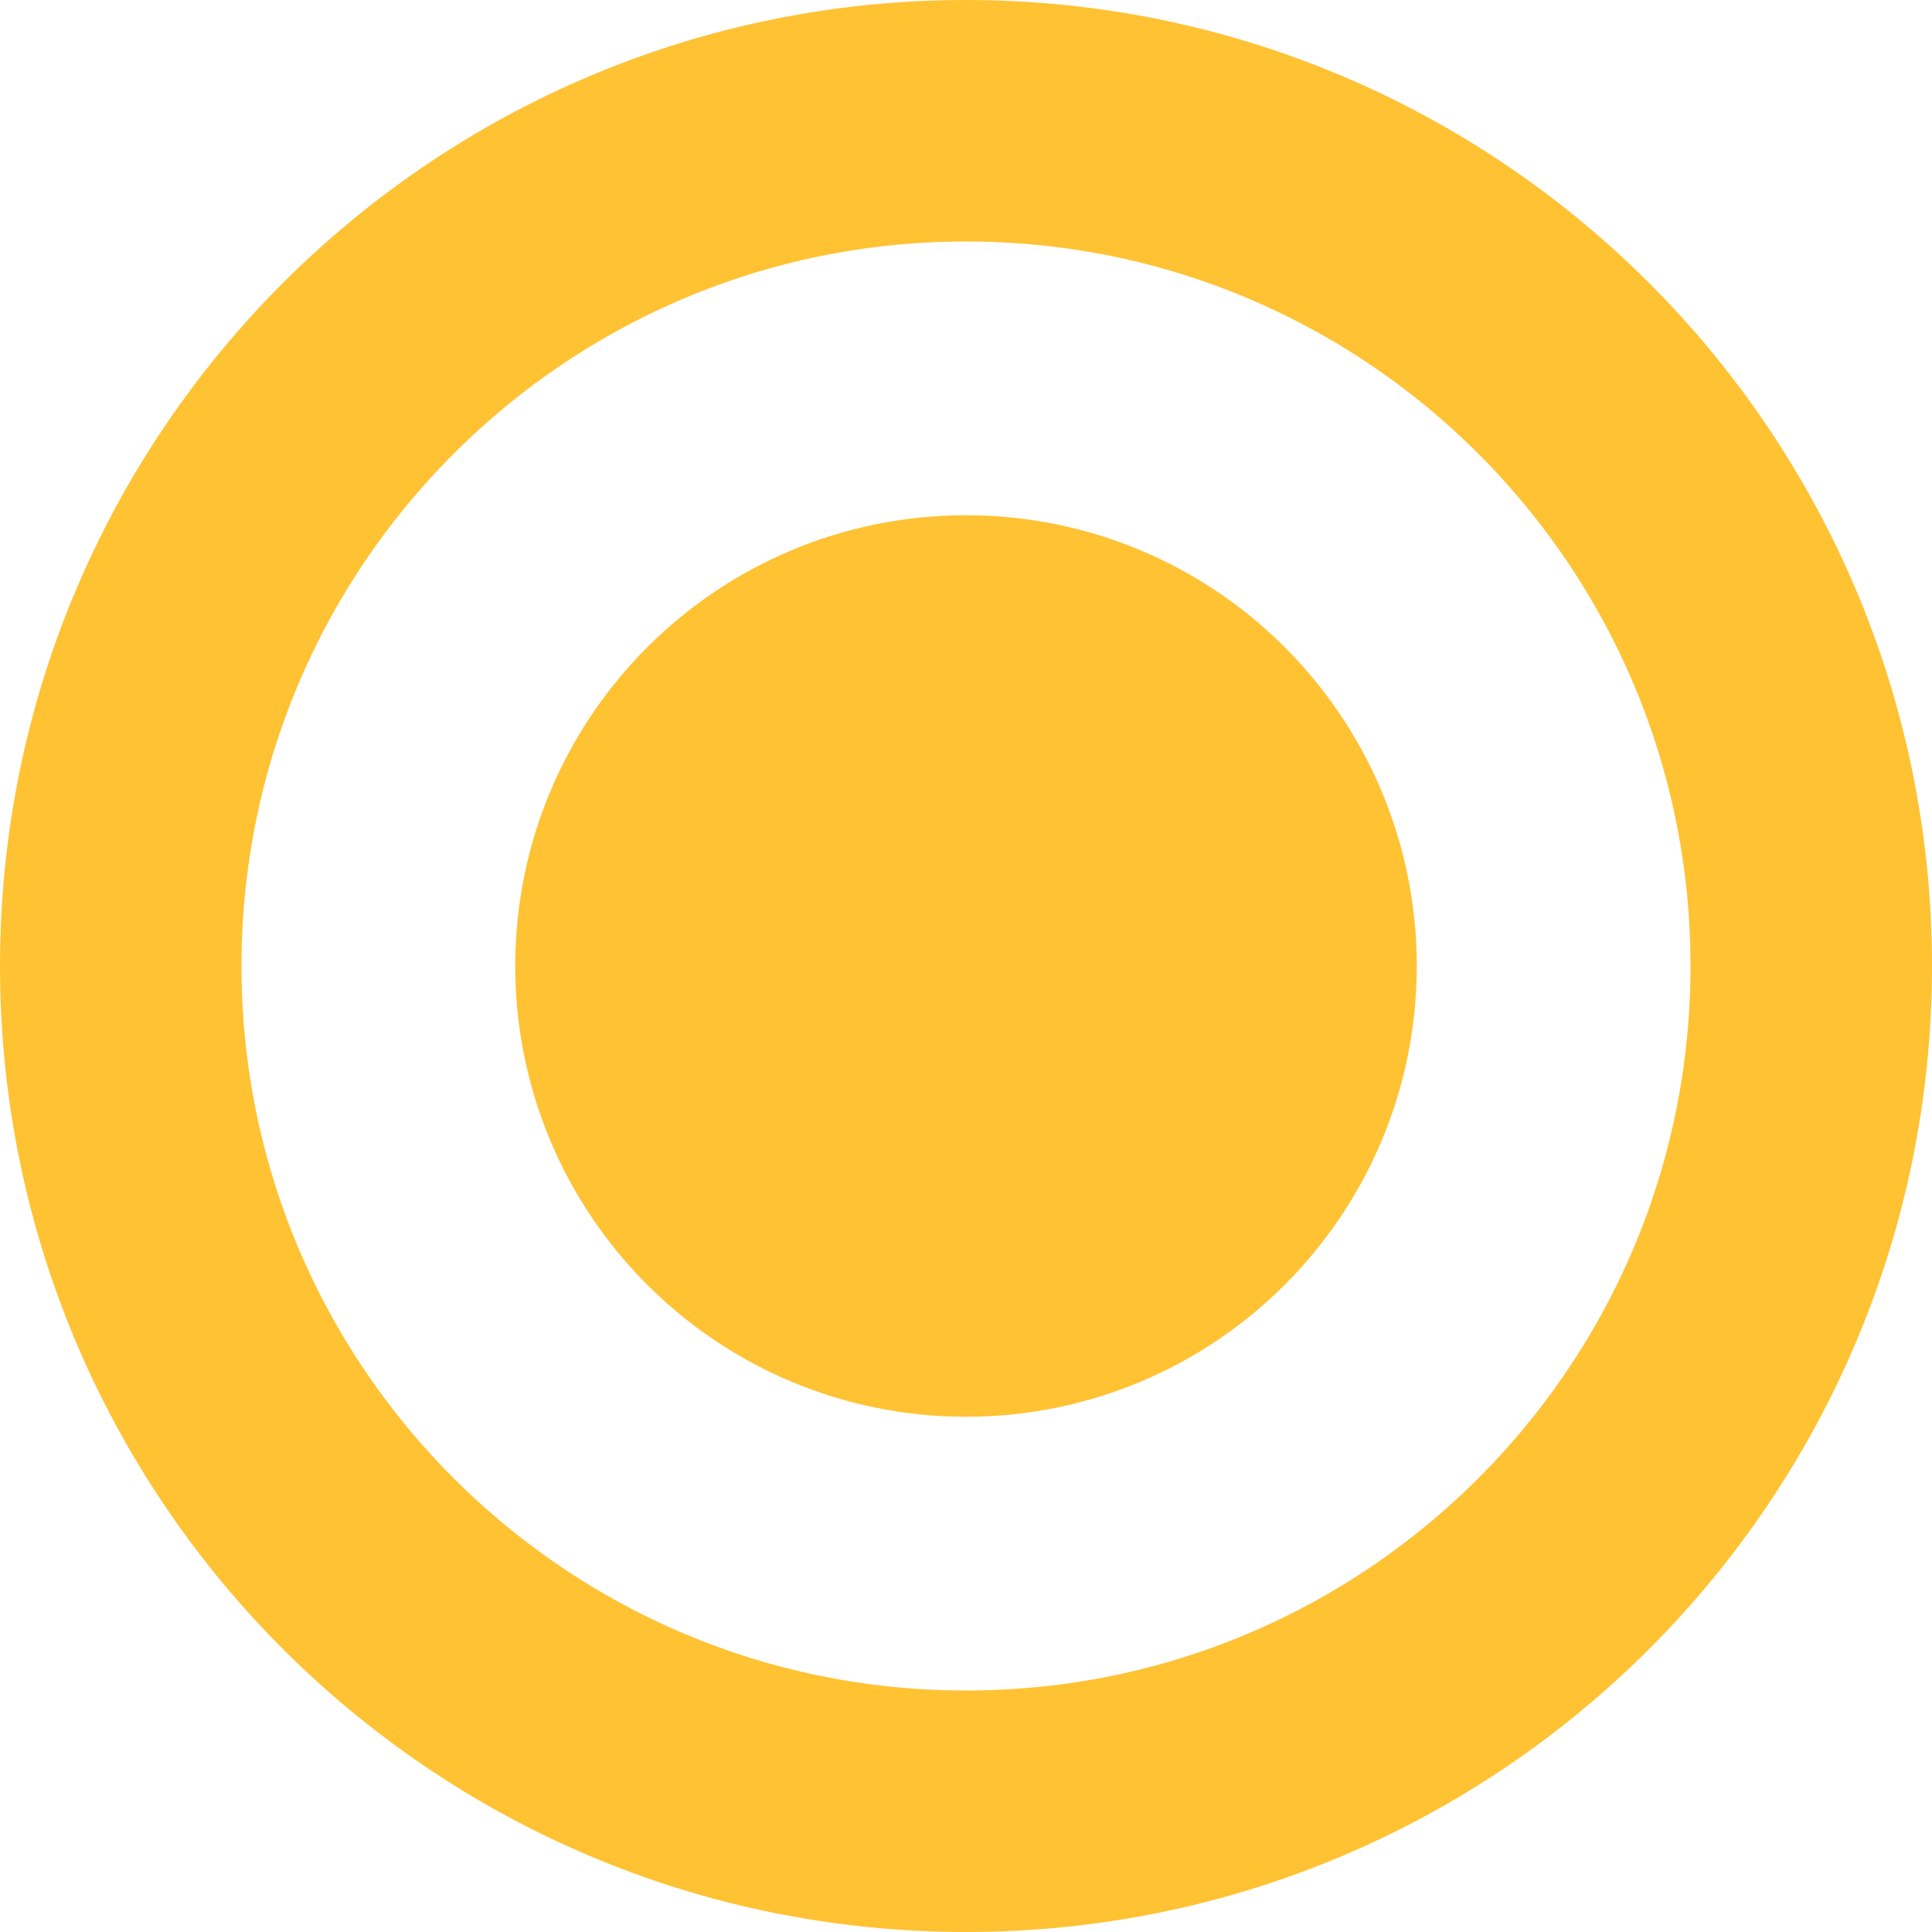
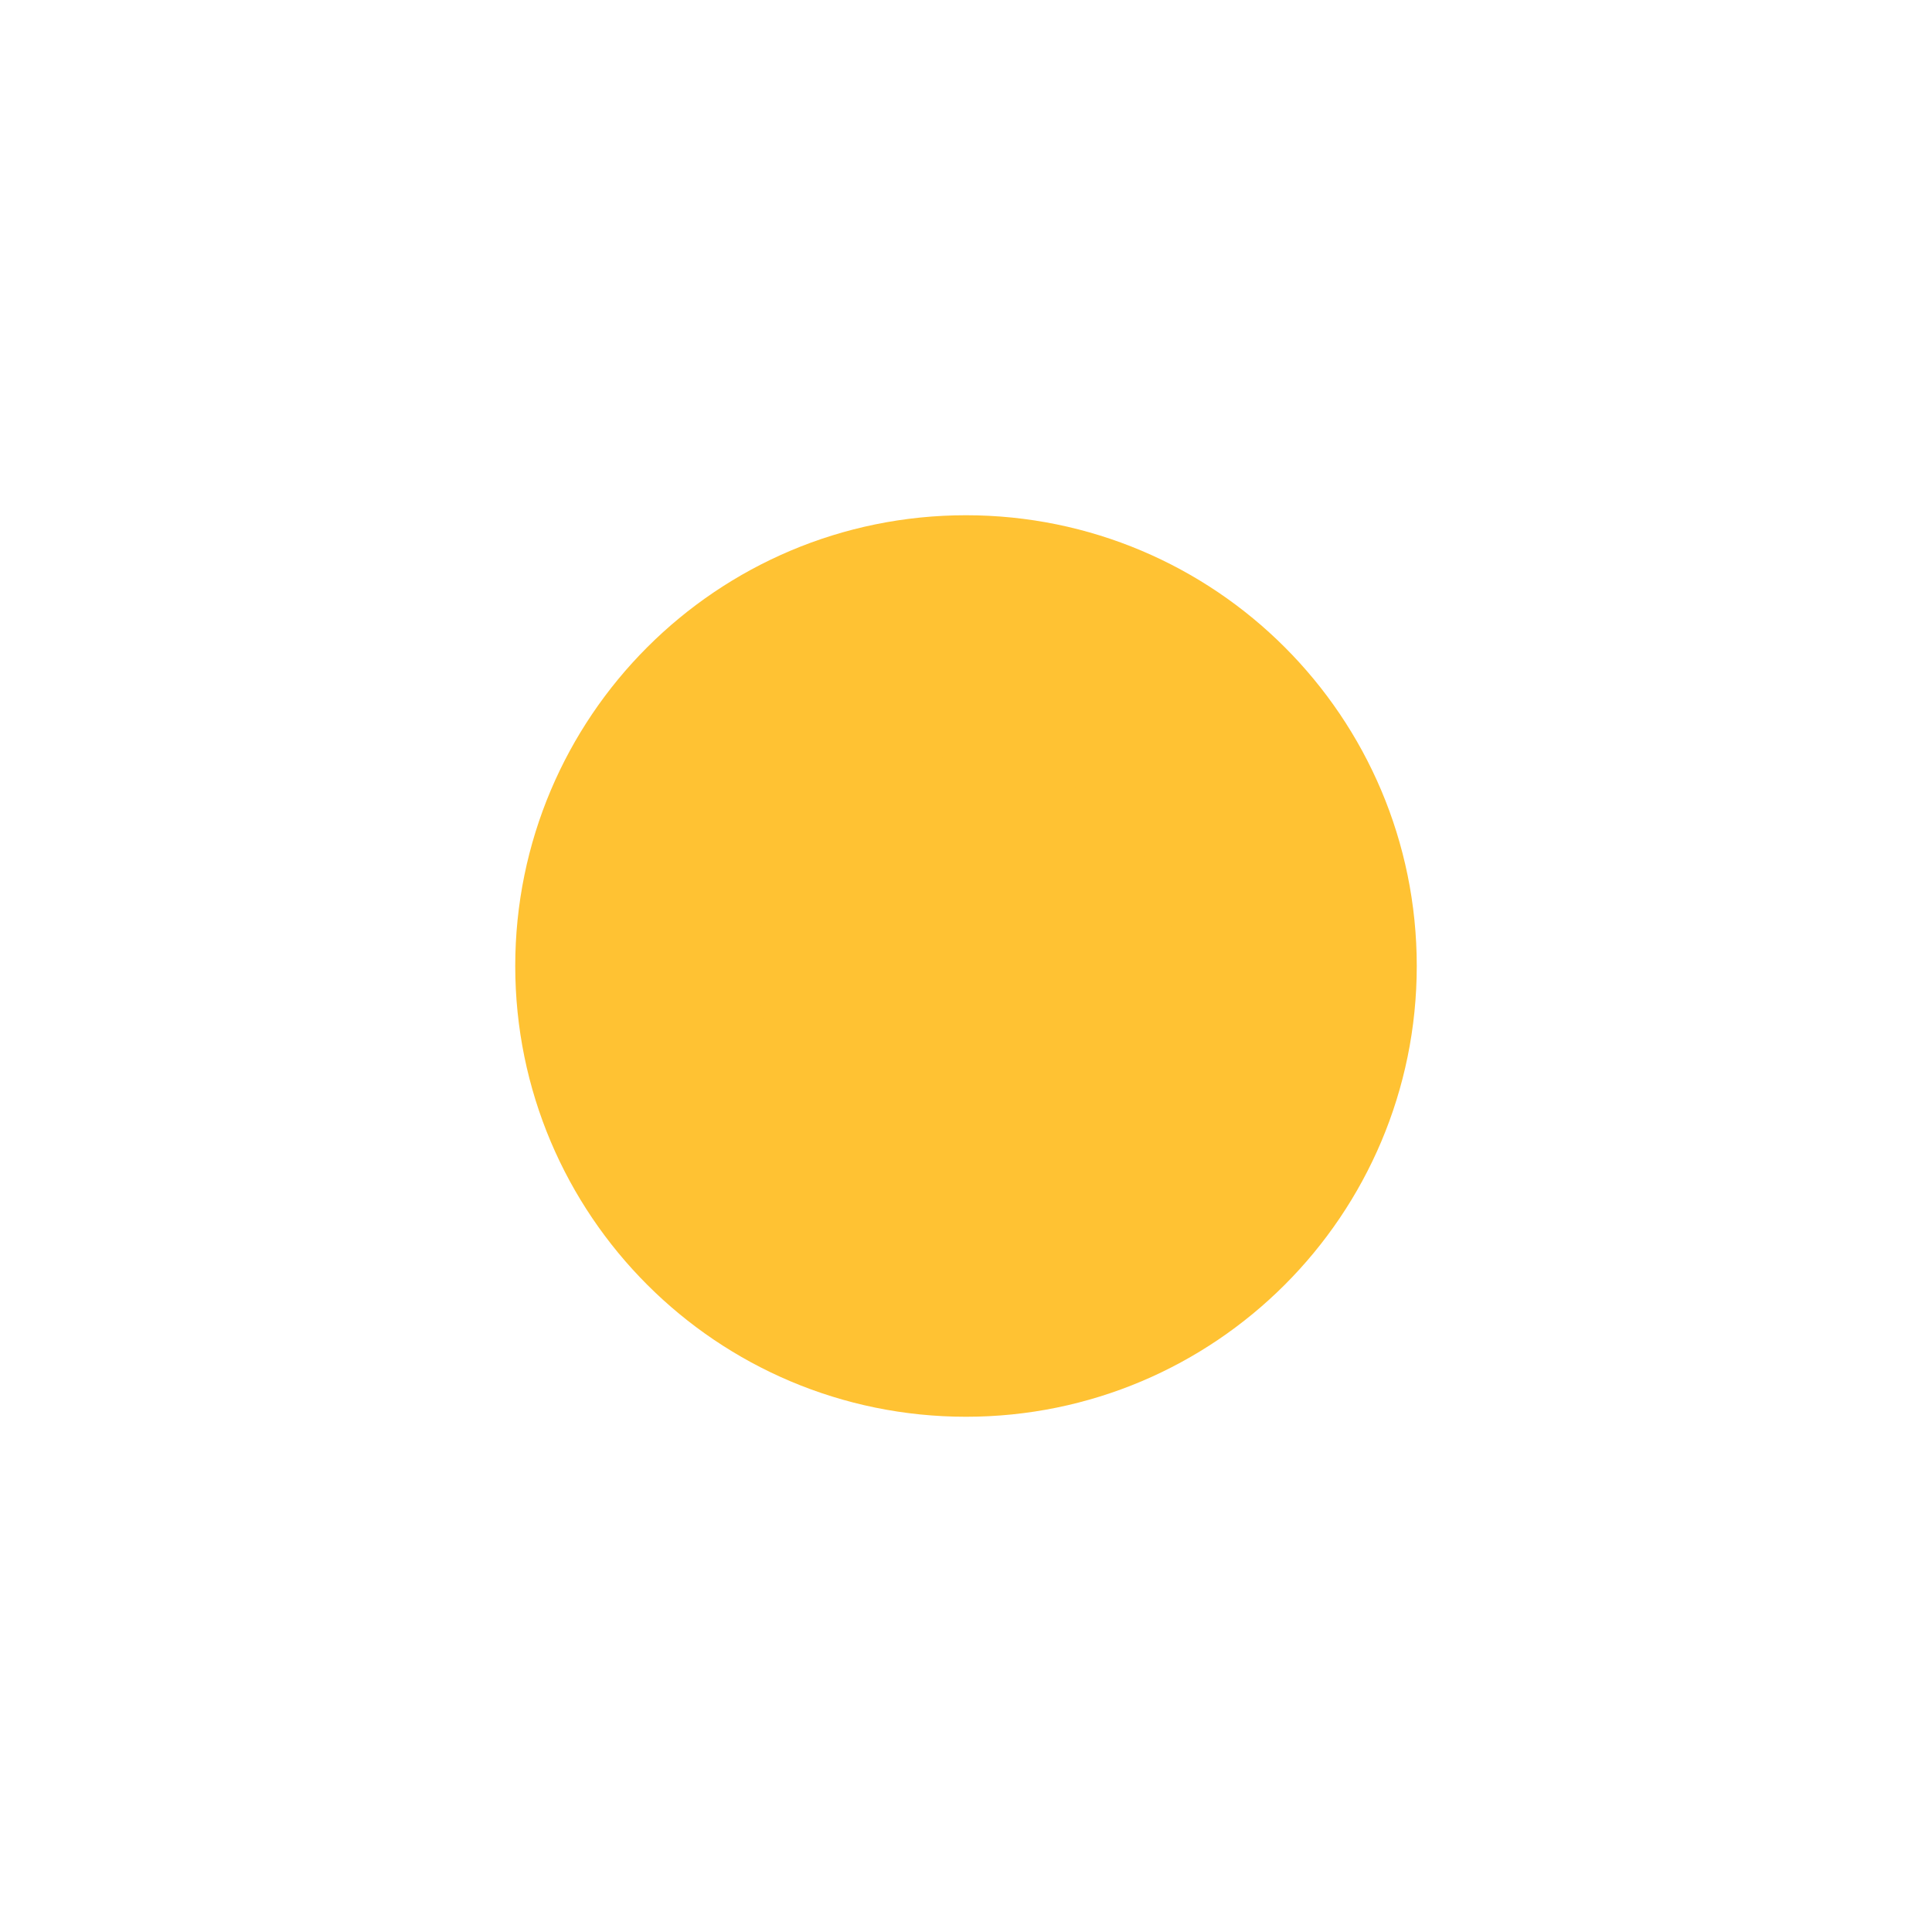
<svg xmlns="http://www.w3.org/2000/svg" width="16" height="16" viewBox="0 0 16 16" fill="none">
-   <path d="M15 8C15 11.866 11.866 15 8 15C4.134 15 1 11.866 1 8C1 4.134 4.134 1 8 1C11.866 1 15 4.134 15 8Z" stroke="#FFC233" stroke-width="2" />
  <path d="M10.733 8C10.733 9.51 9.51 10.733 8 10.733C6.49 10.733 5.267 9.51 5.267 8C5.267 6.49 6.49 5.267 8 5.267C9.51 5.267 10.733 6.49 10.733 8Z" fill="#FFC233" stroke="#FFC233" stroke-width="2" />
</svg>